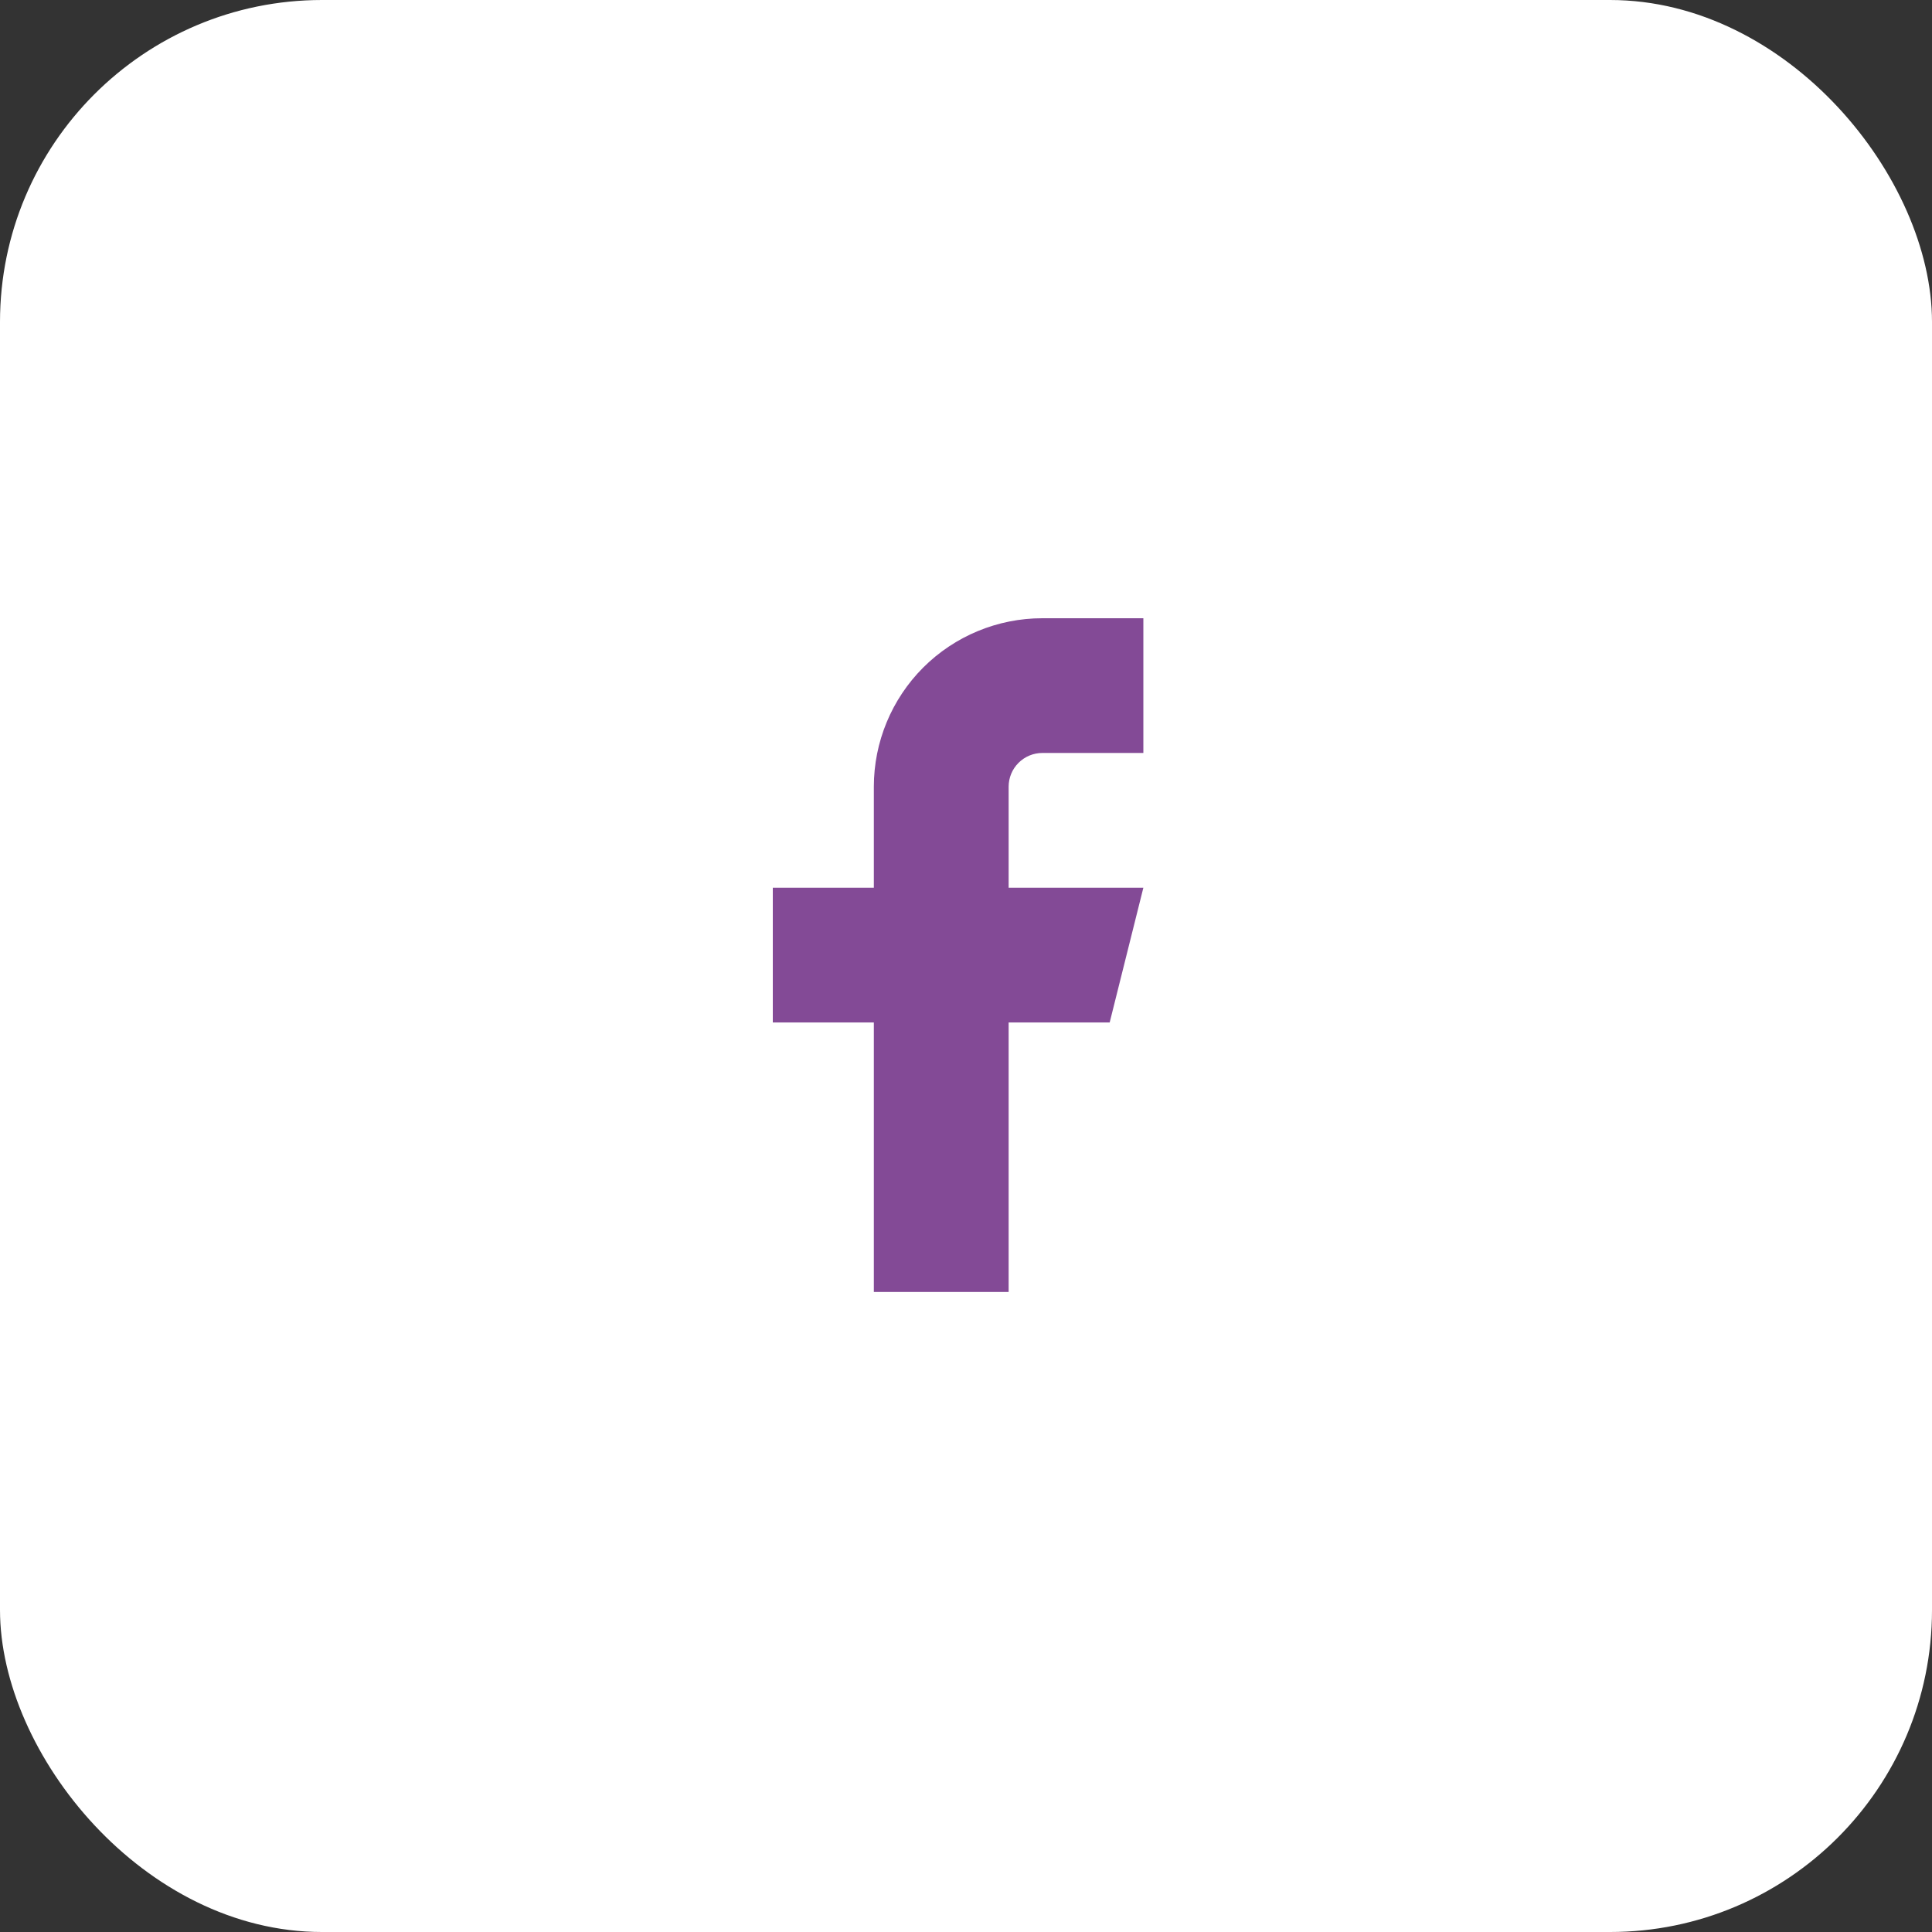
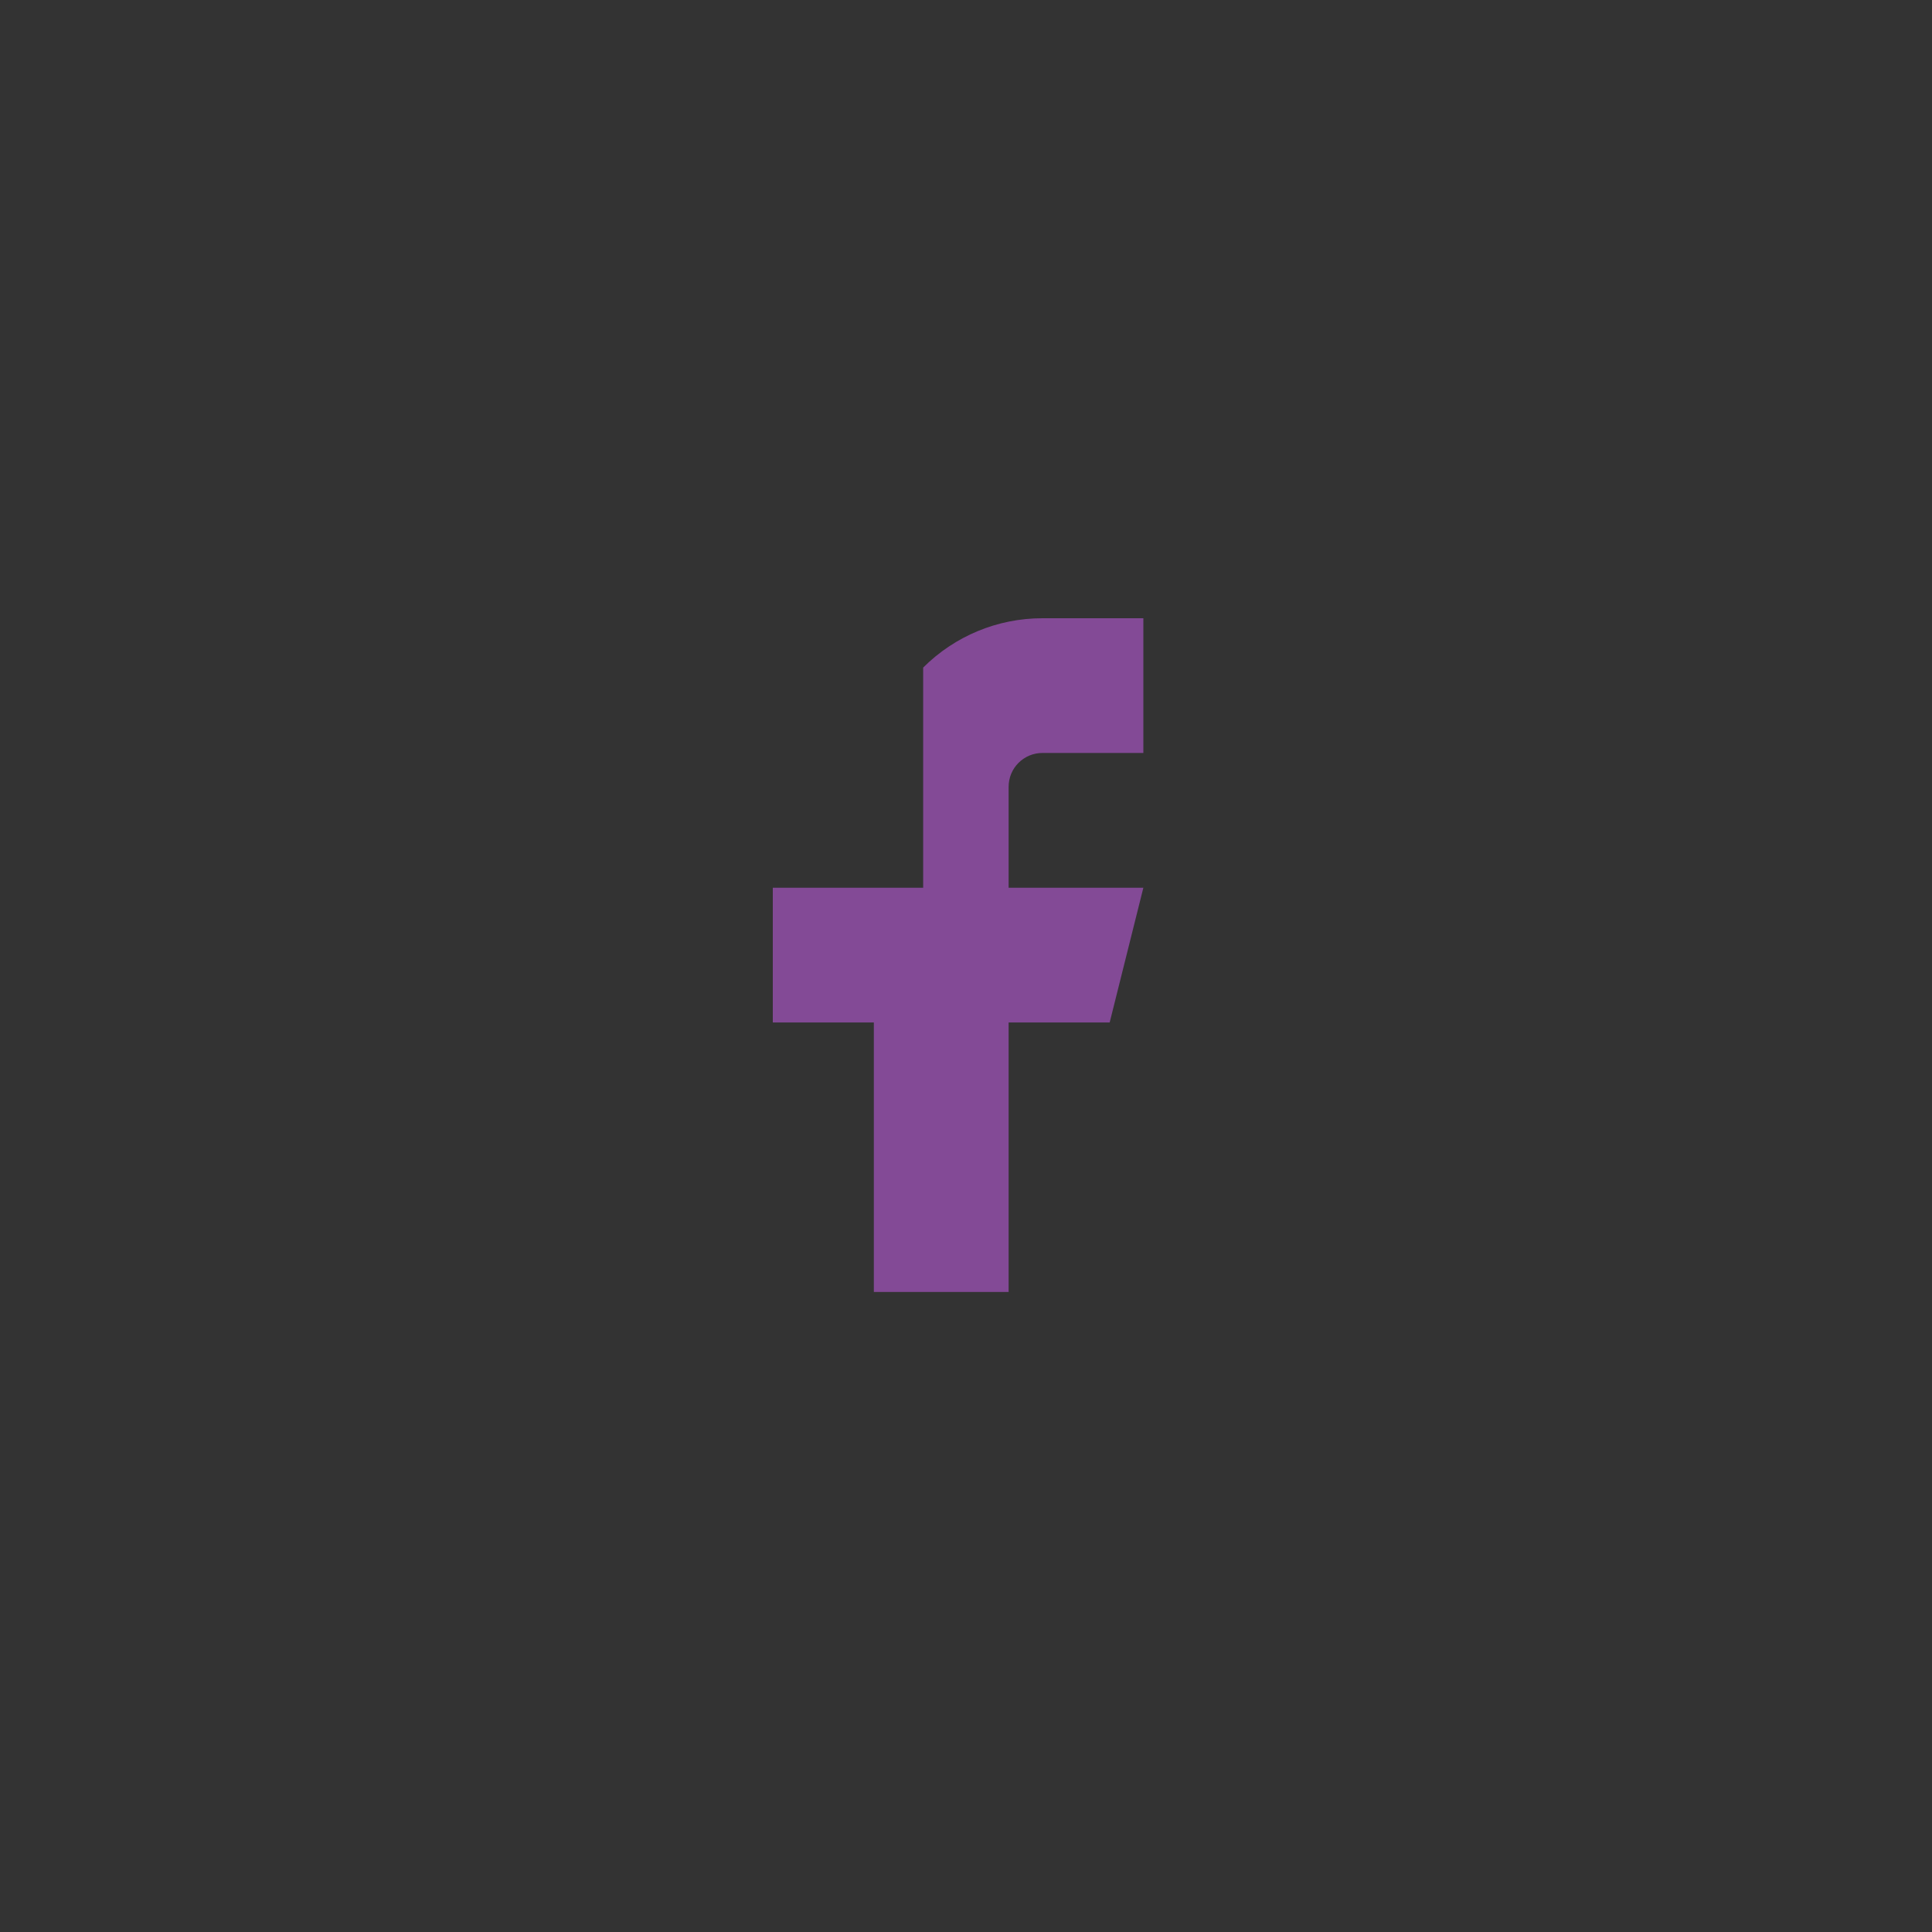
<svg xmlns="http://www.w3.org/2000/svg" width="30" height="30" viewBox="0 0 30 30" fill="none">
  <rect x="0" y="0" width="30" height="30" fill="#333333" stroke="none" />
-   <rect width="30" height="30" rx="5" fill="white" />
-   <path d="M17.754 9.6H16.185C15.491 9.6 14.826 9.876 14.335 10.366C13.845 10.857 13.569 11.522 13.569 12.216V13.785H12V15.877H13.569V20.062H15.662V15.877H17.231L17.754 13.785H15.662V12.216C15.662 12.077 15.717 11.944 15.815 11.846C15.913 11.748 16.046 11.692 16.185 11.692H17.754V9.6Z" fill="#834A96" />
+   <path d="M17.754 9.6H16.185C15.491 9.6 14.826 9.876 14.335 10.366V13.785H12V15.877H13.569V20.062H15.662V15.877H17.231L17.754 13.785H15.662V12.216C15.662 12.077 15.717 11.944 15.815 11.846C15.913 11.748 16.046 11.692 16.185 11.692H17.754V9.6Z" fill="#834A96" />
</svg>